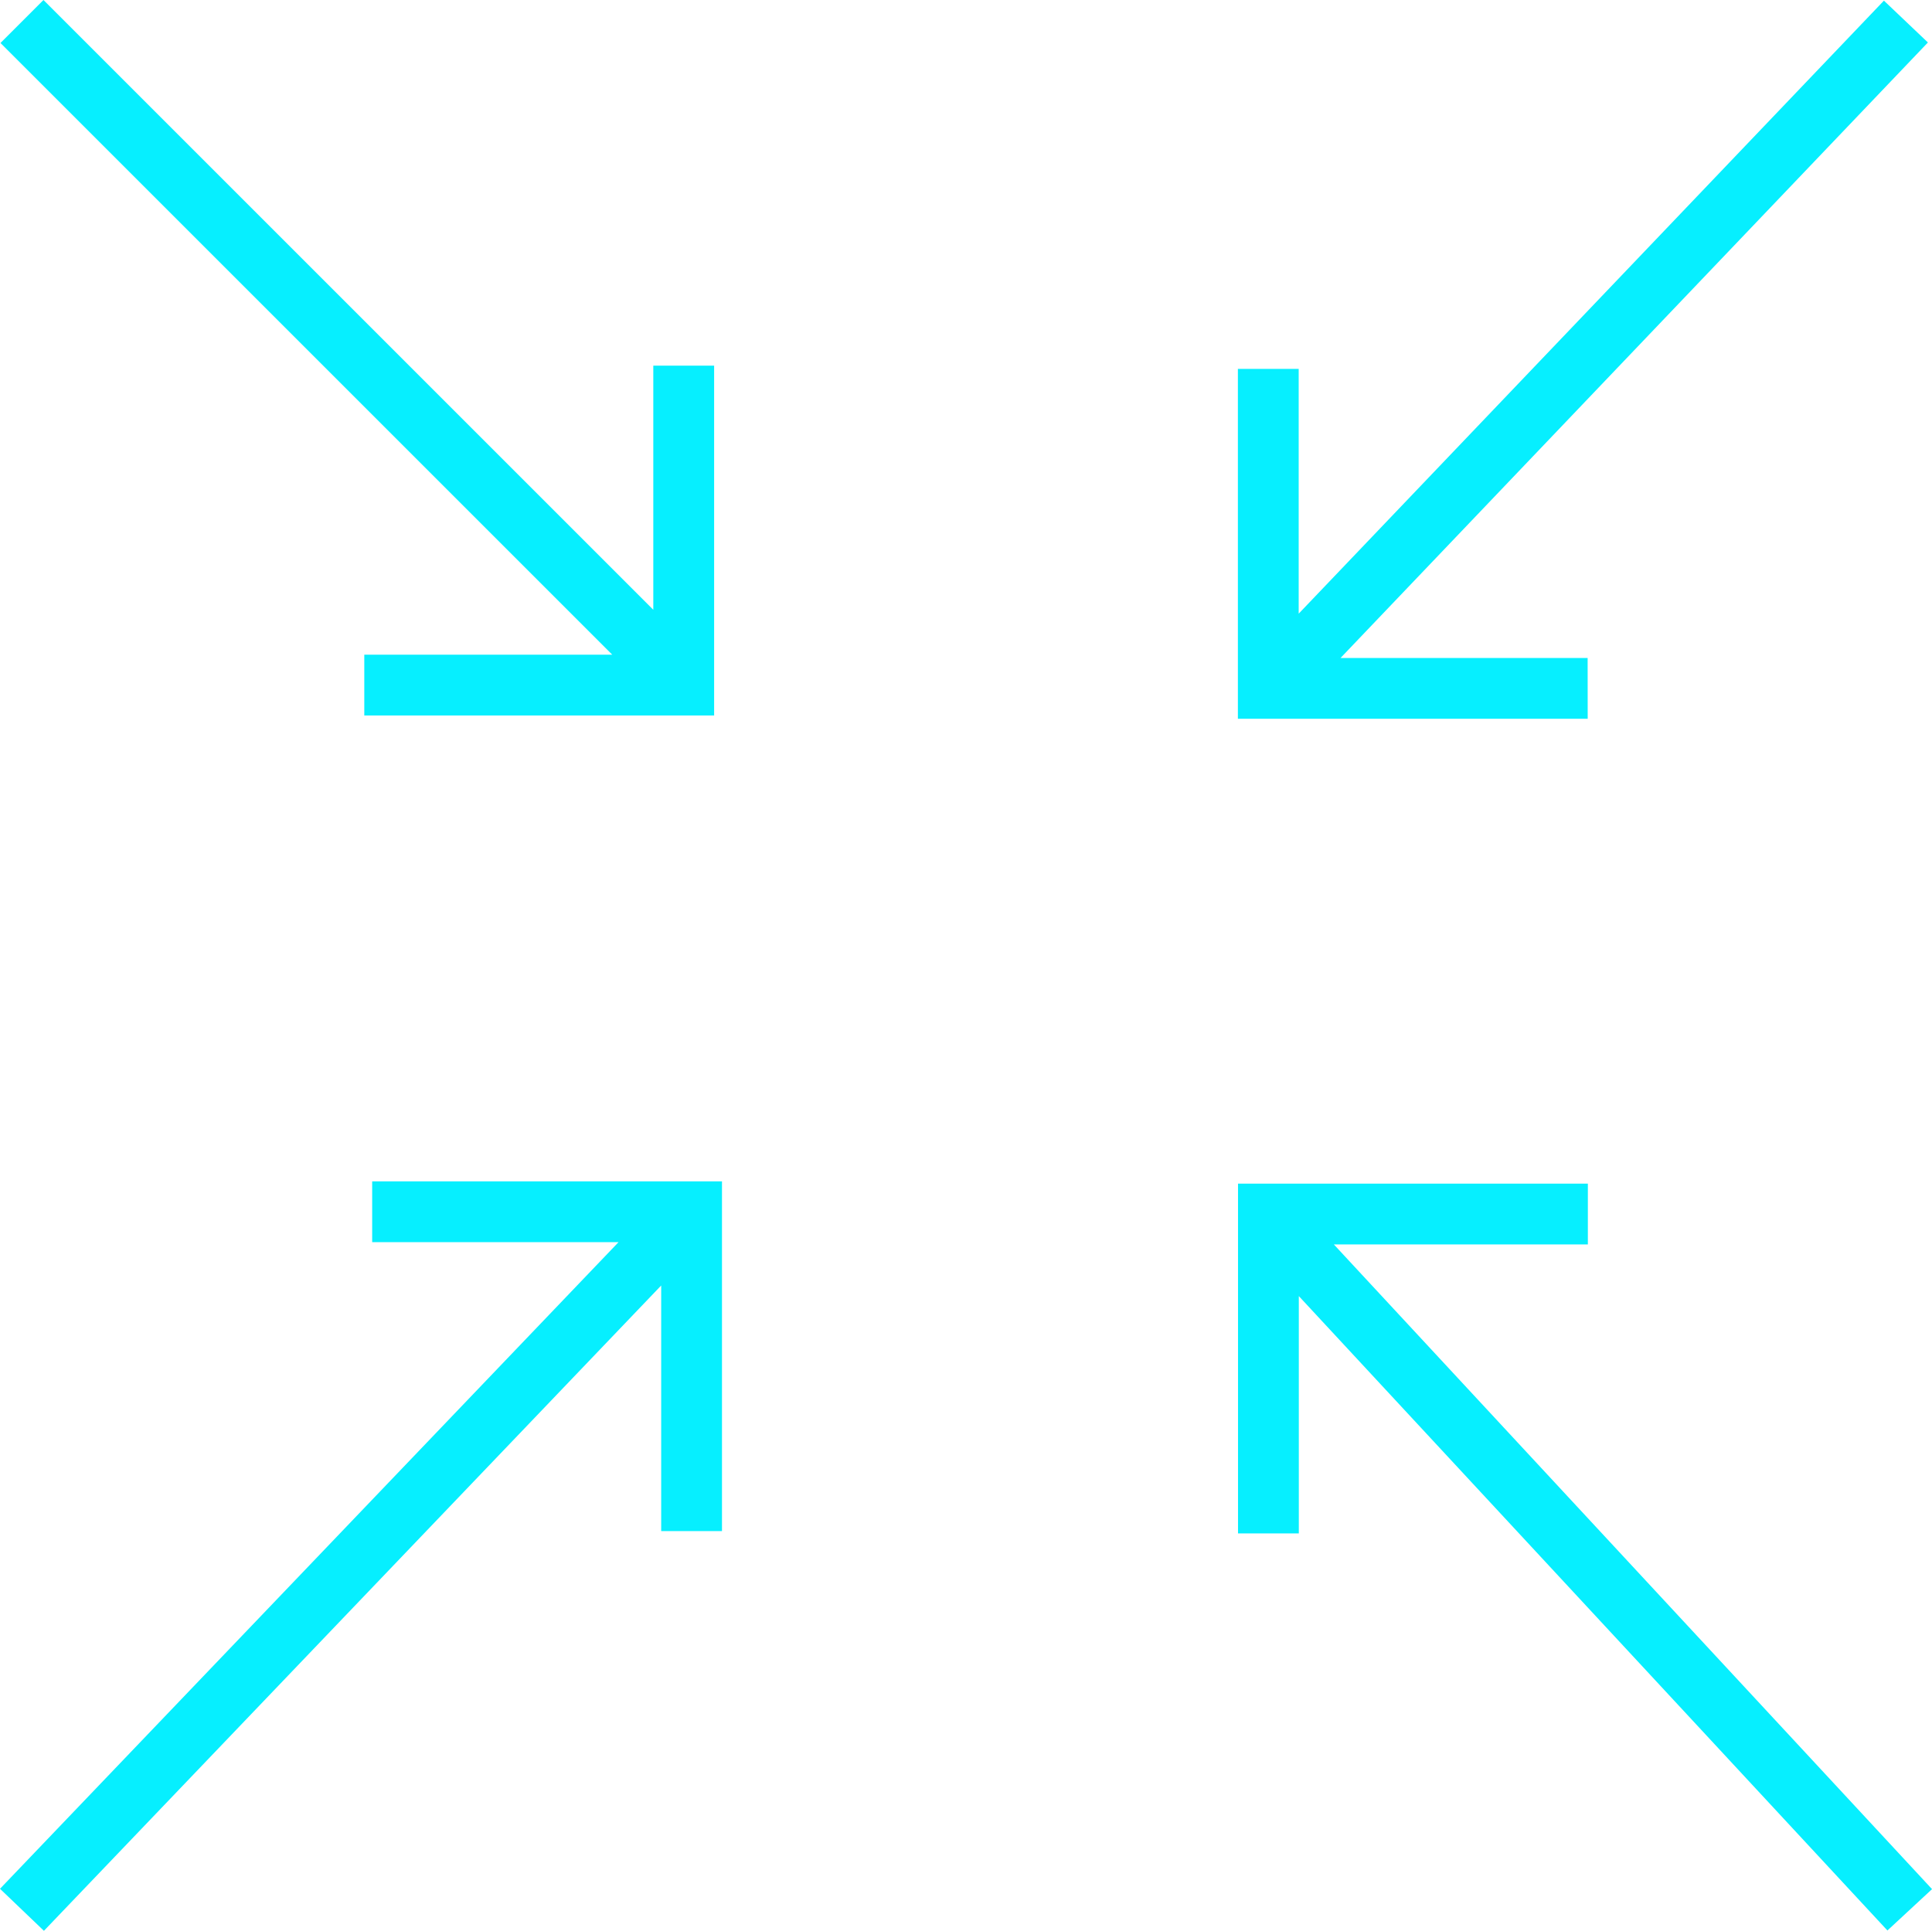
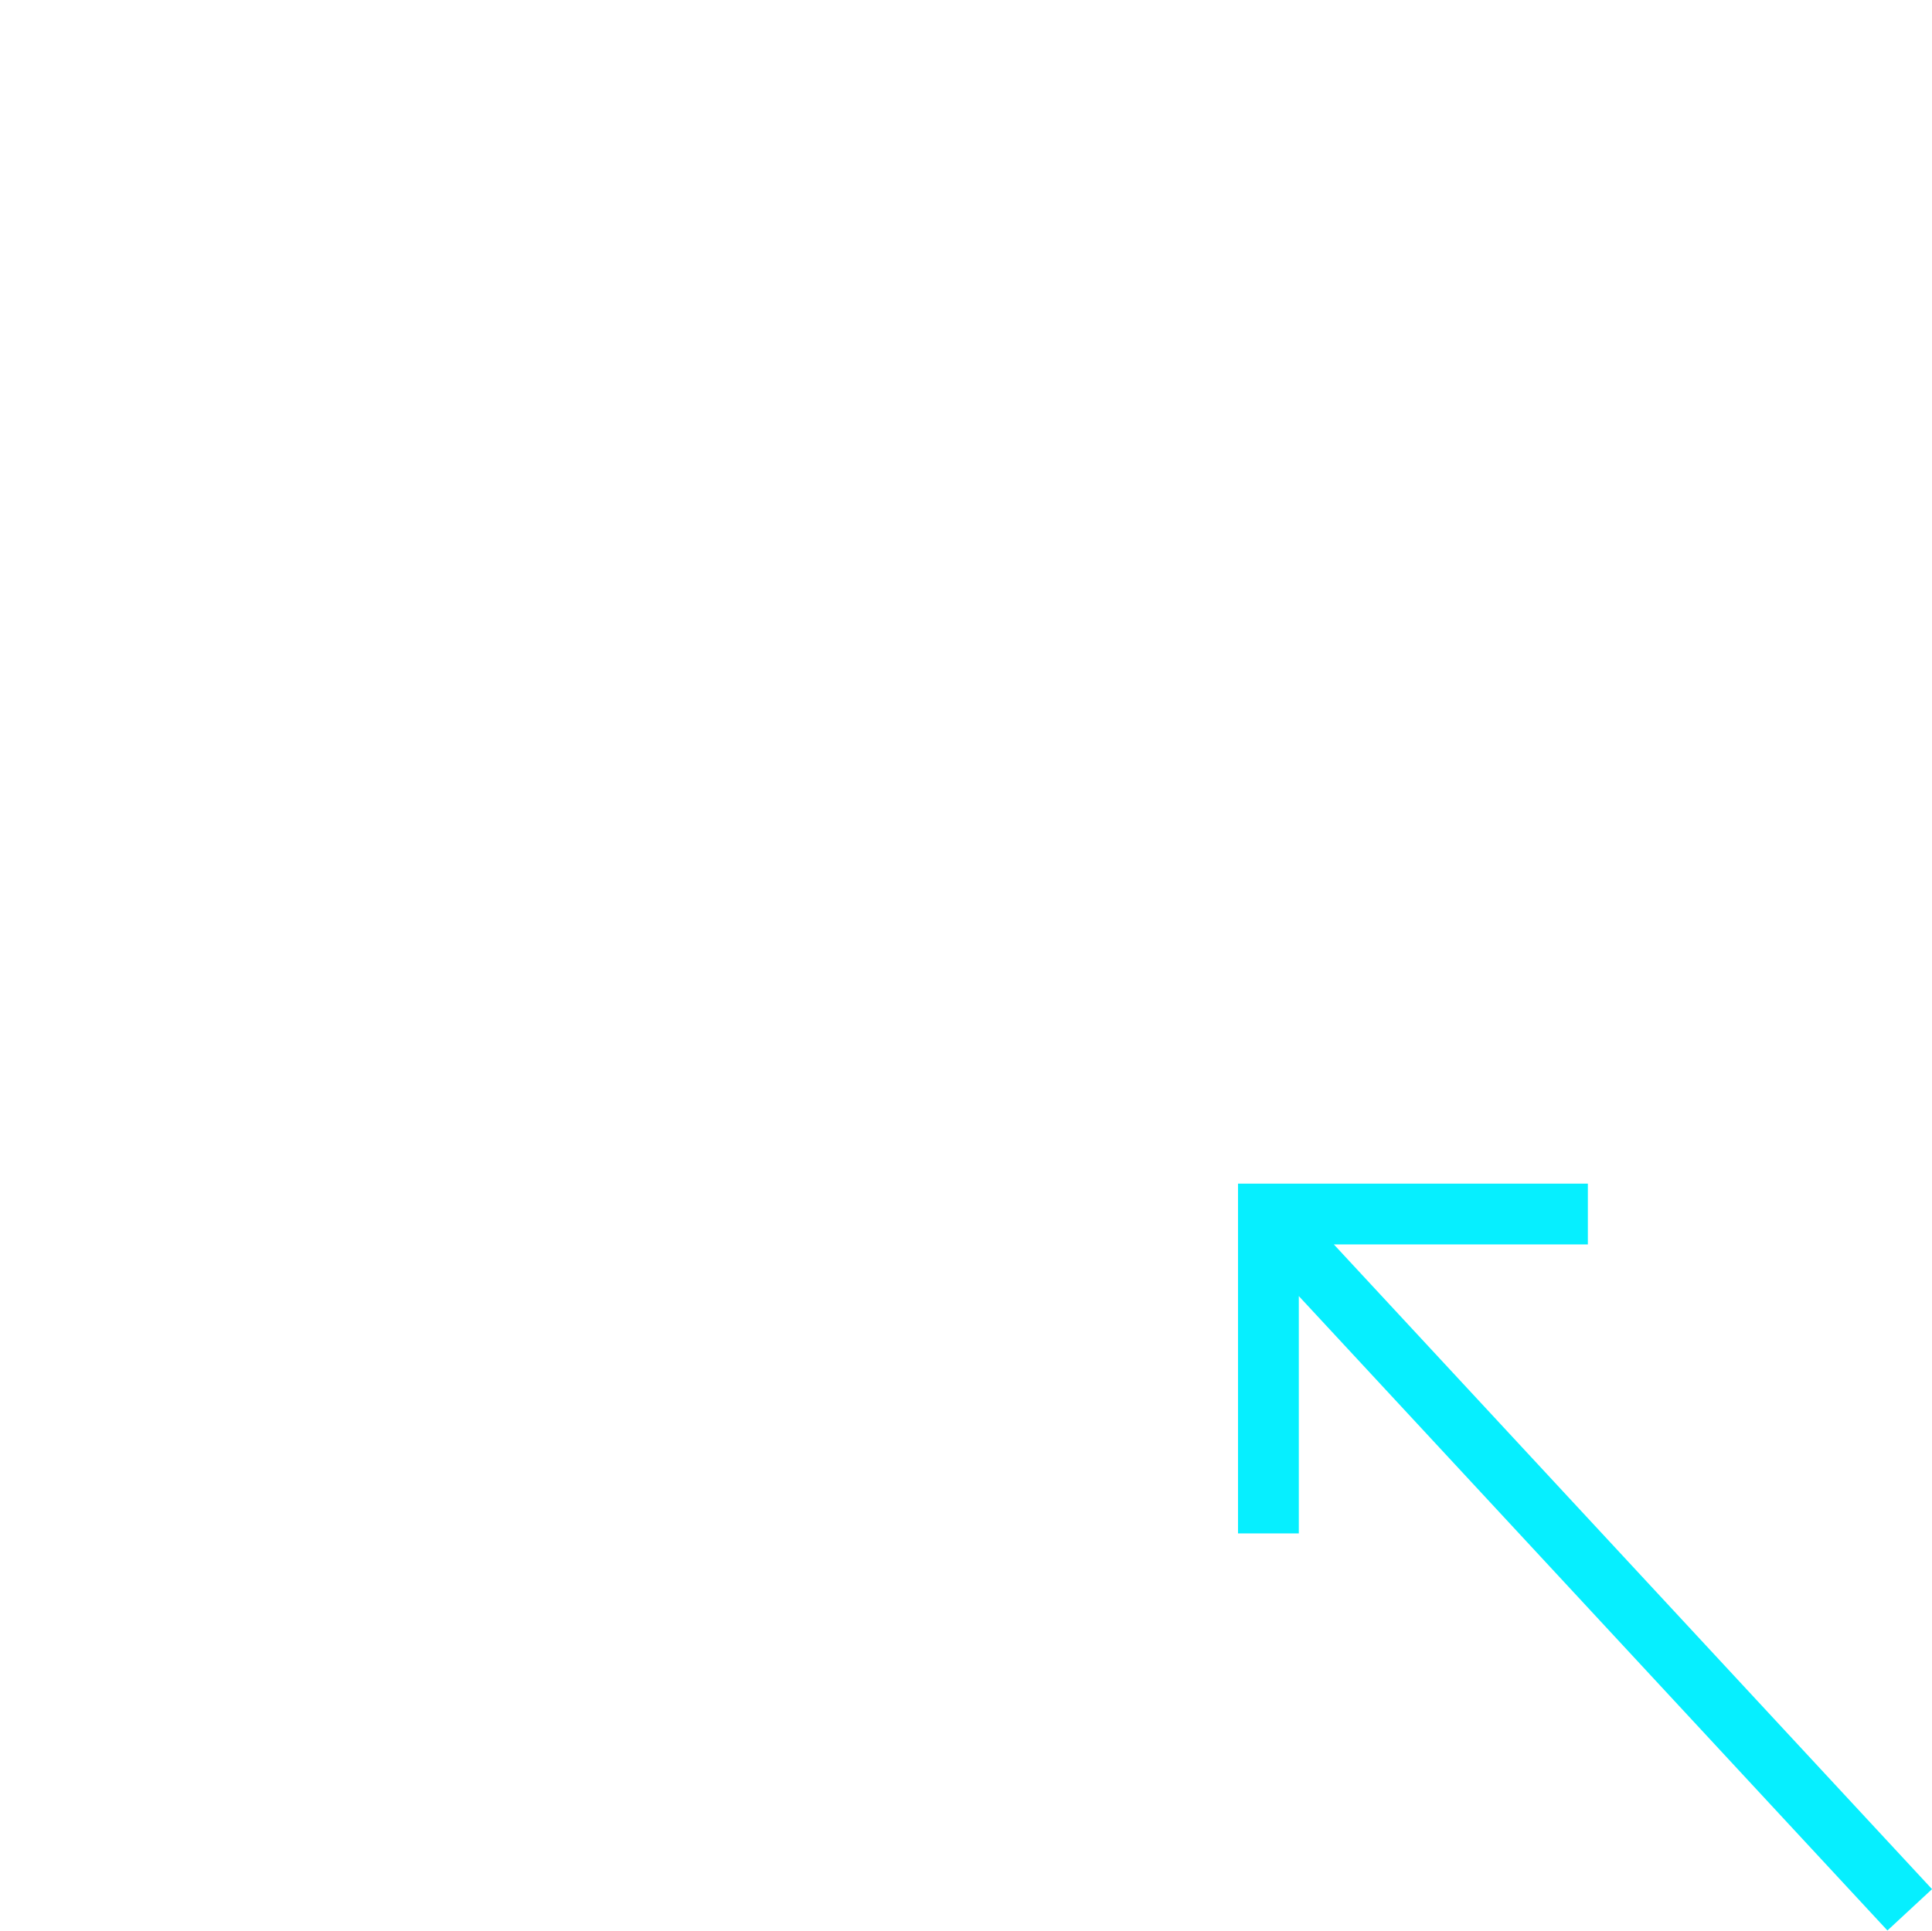
<svg xmlns="http://www.w3.org/2000/svg" id="shrink" width="60.03" height="60" viewBox="0 0 60.03 60">
-   <path id="Trazado_2554" data-name="Trazado 2554" d="M324.978,20.683H317.3L335.551,1.556l-1.367-1.3L316,19.306V11.7h-1.889V22.572h10.869Z" transform="translate(-275.648 -0.236)" fill="#06efff" />
-   <path id="Trazado_2555" data-name="Trazado 2555" d="M11.425,20.468v1.889h10.87V11.487H20.405v7.586L1.457.124.121,1.46,19.129,20.468Z" transform="translate(-0.106 -0.124)" fill="#06efff" />
-   <path id="Trazado_2556" data-name="Trazado 2556" d="M11.564,301.825h7.655L0,321.919l1.365,1.306,19.179-20.053v7.632h1.889V299.936H11.564Z" transform="translate(0 -263.225)" fill="#06efff" />
-   <path id="Trazado_2557" data-name="Trazado 2557" d="M335.718,322.439l-18.586-20.034h7.892v-1.889h-10.87v10.869h1.889V304.01l18.289,19.714Z" transform="translate(-275.687 -263.734)" fill="#06efff" />
+   <path id="Trazado_2557" data-name="Trazado 2557" d="M335.718,322.439l-18.586-20.034h7.892v-1.889h-10.87v10.869h1.889V304.01l18.289,19.714" transform="translate(-275.687 -263.734)" fill="#06efff" />
</svg>